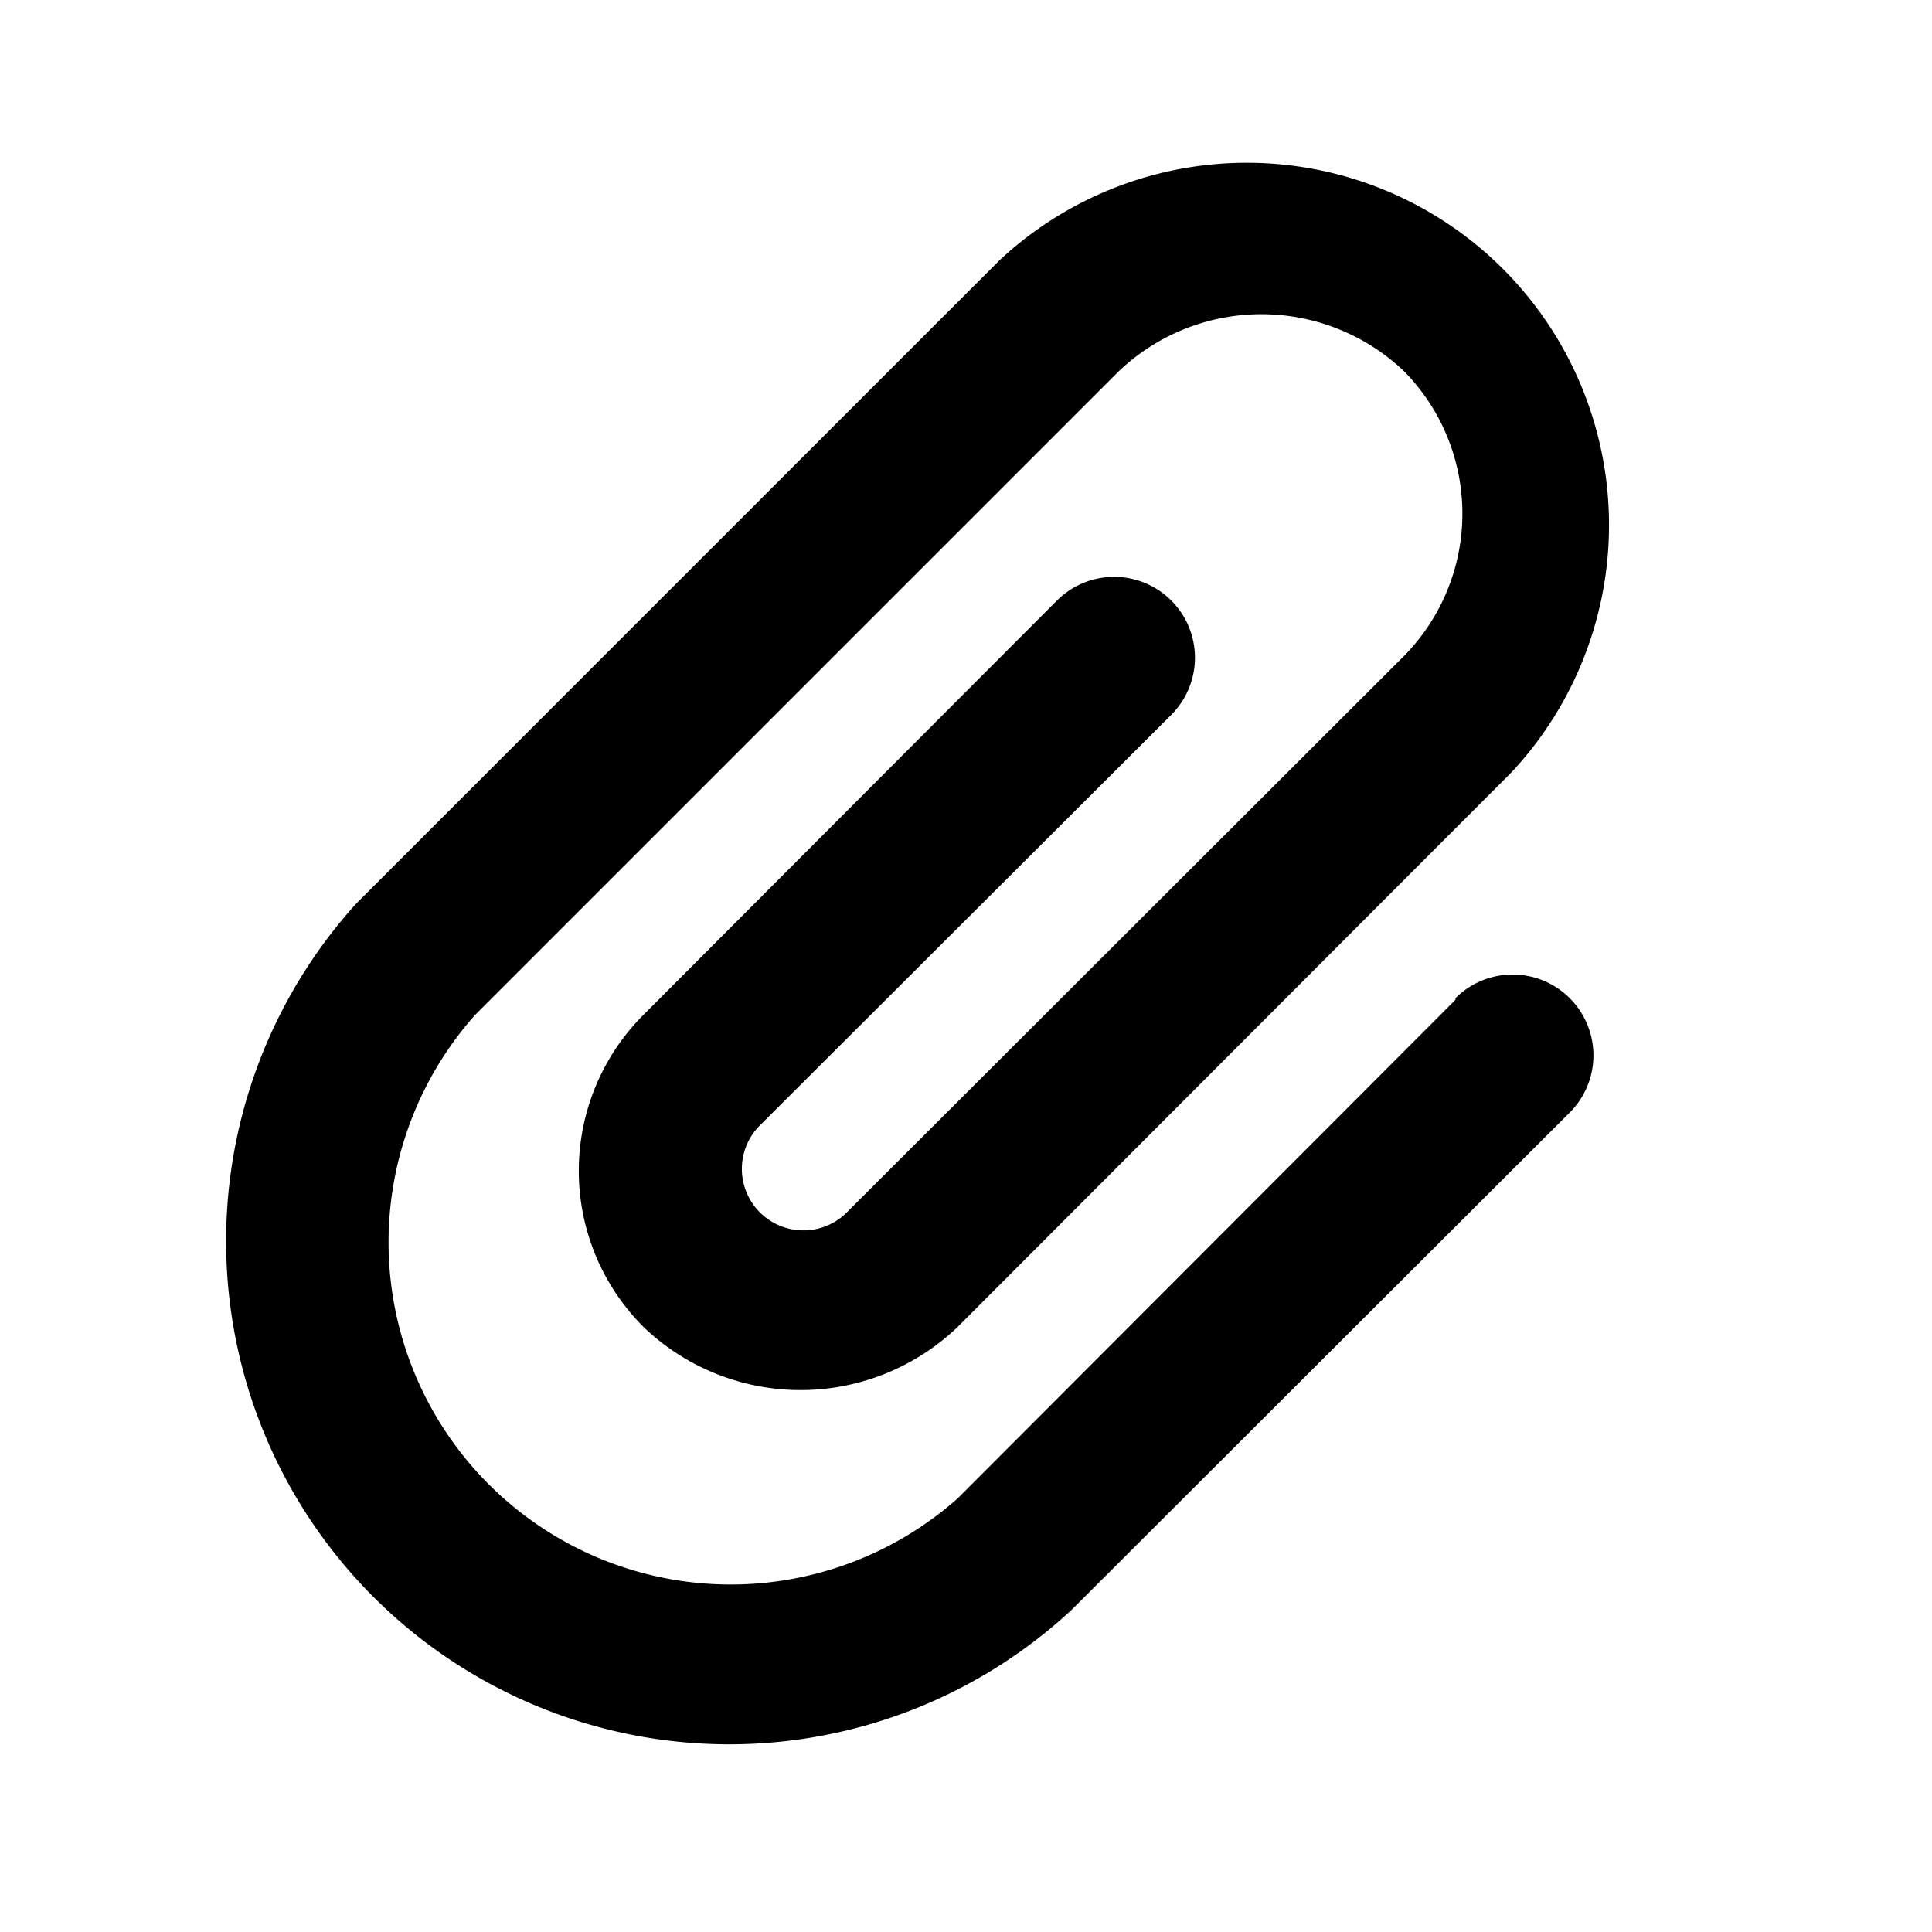
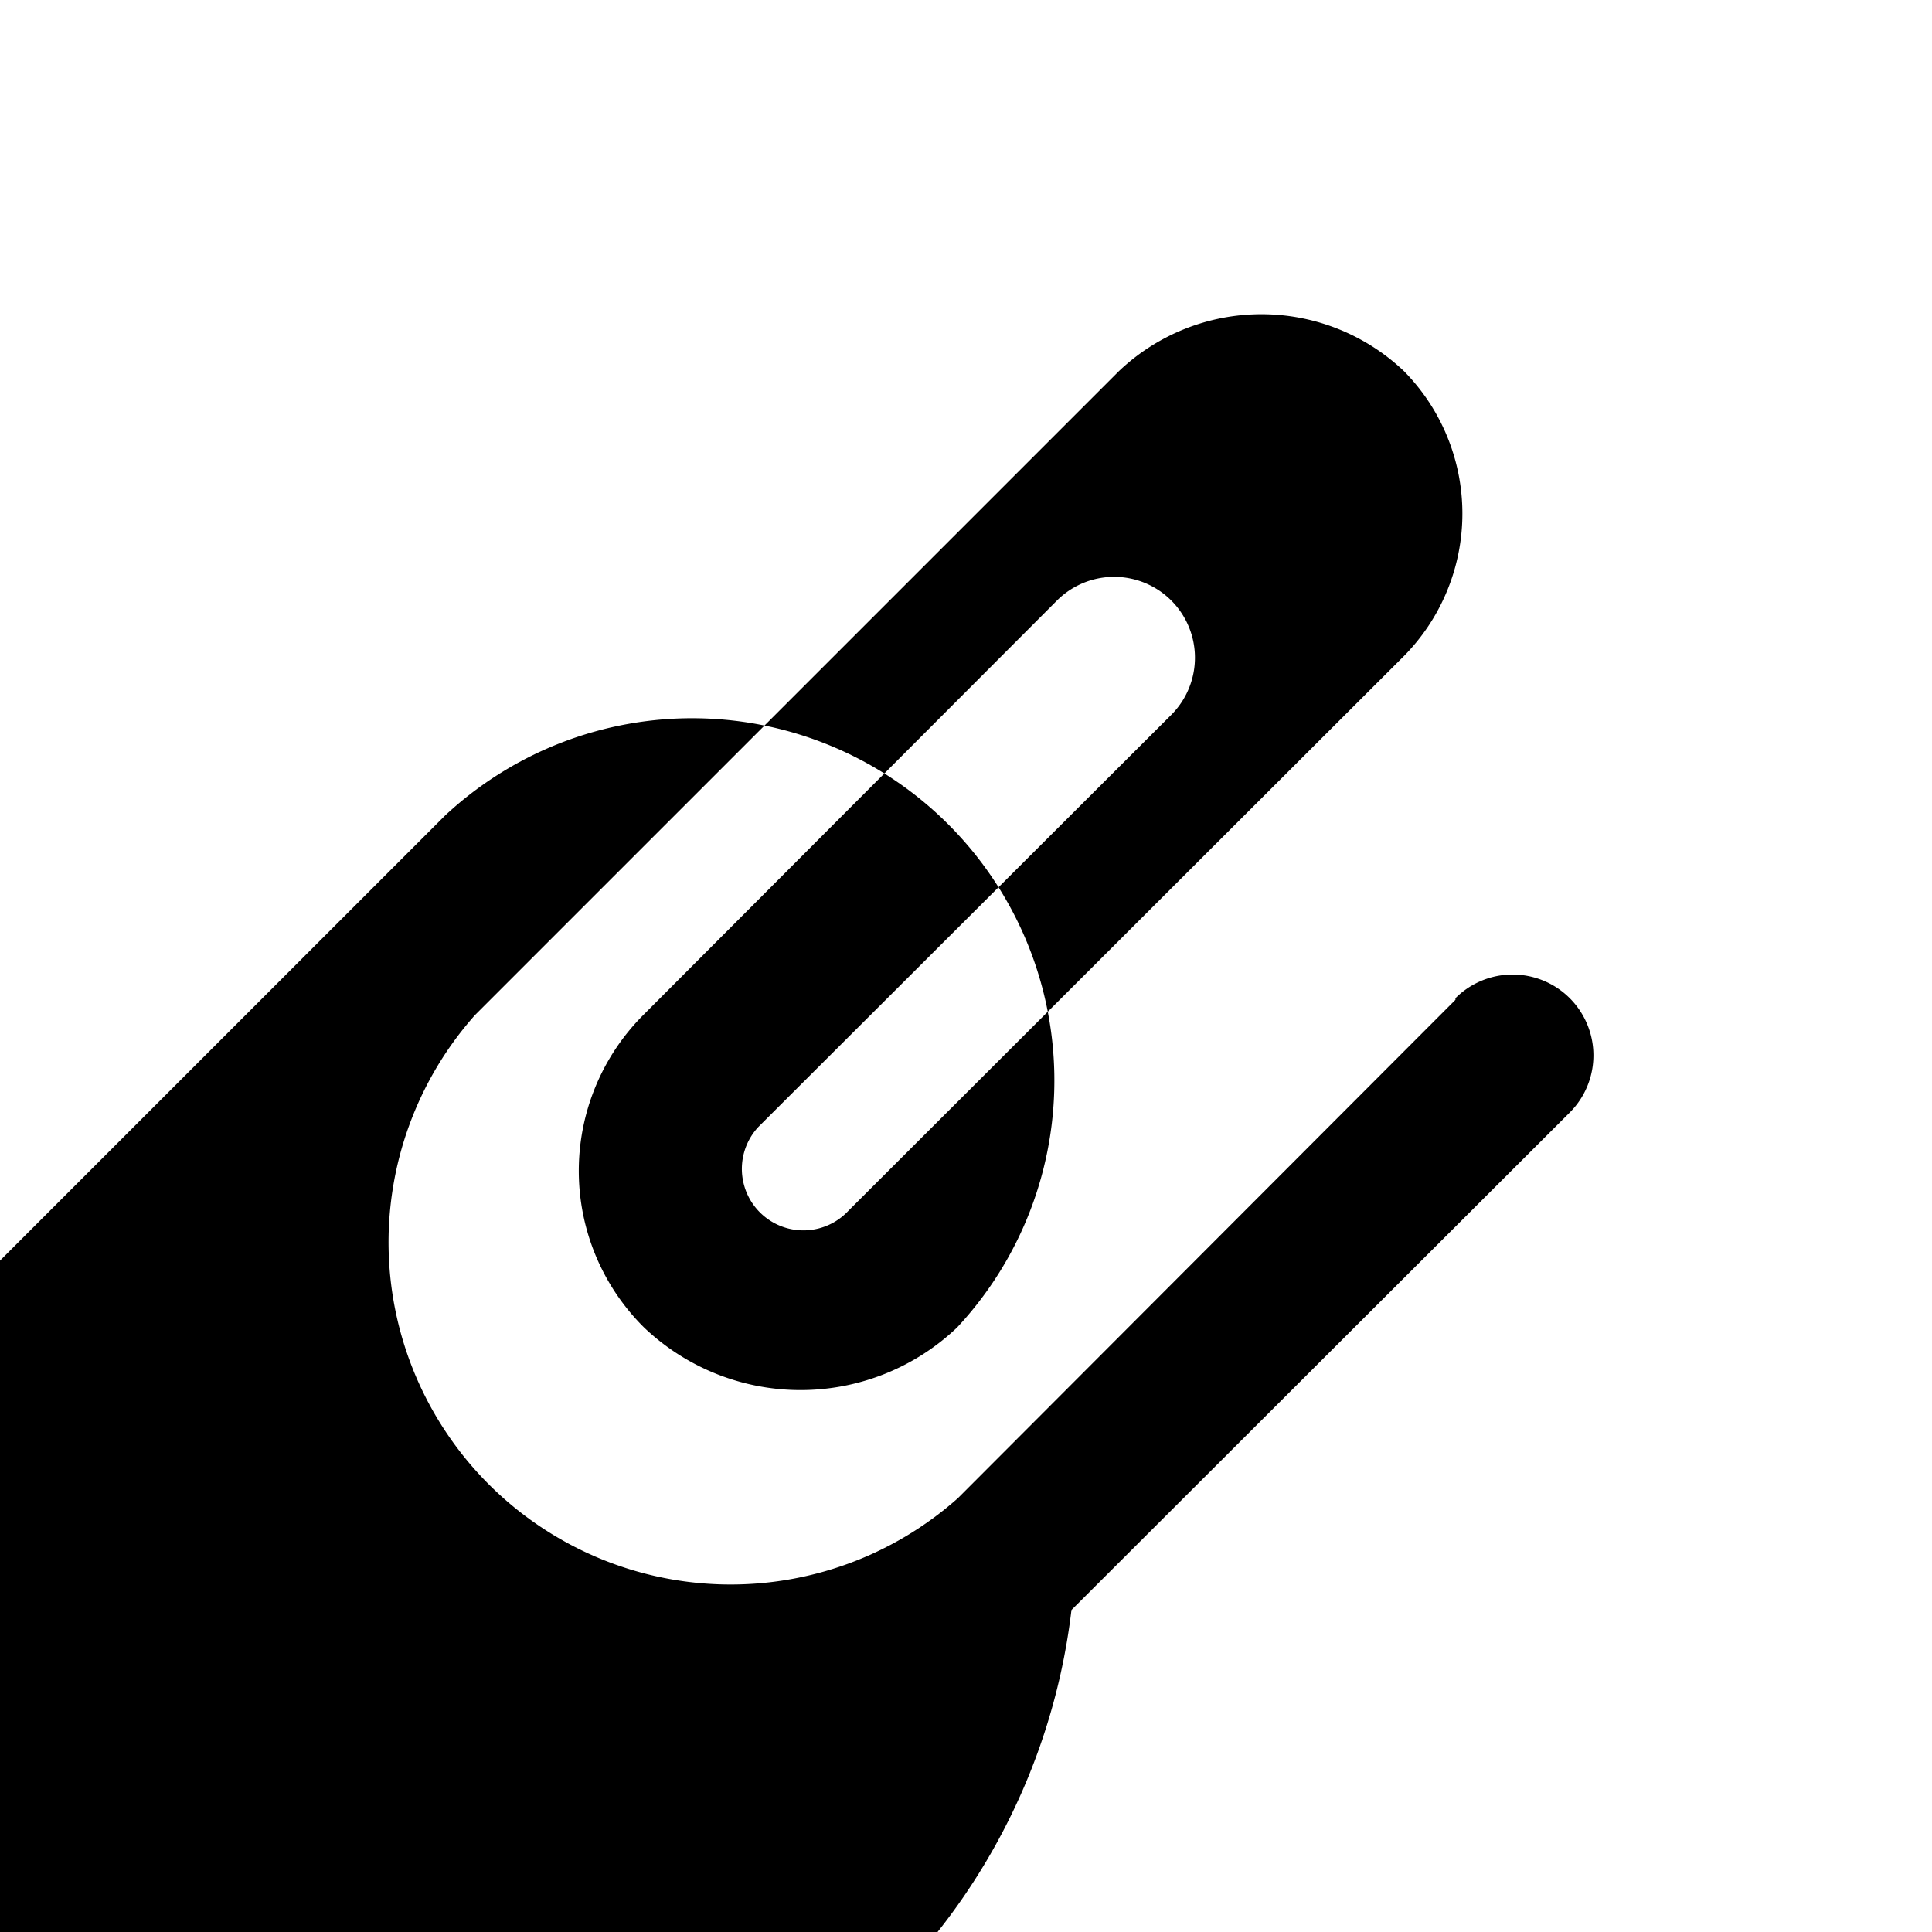
<svg xmlns="http://www.w3.org/2000/svg" fill="#000000" width="800px" height="800px" viewBox="0 0 24 24">
-   <path d="M18.08,12.42,11.9,18.61a4.25,4.25,0,0,1-6-6l8-8a2.57,2.57,0,0,1,3.54,0,2.52,2.52,0,0,1,0,3.54l-6.9,6.89A.75.75,0,1,1,9.42,14l5.13-5.12a1,1,0,0,0-1.42-1.42L8,12.6a2.74,2.74,0,0,0,0,3.89,2.82,2.82,0,0,0,3.89,0l6.89-6.9a4.5,4.5,0,0,0-6.36-6.36l-8,8A6.25,6.25,0,0,0,13.31,20l6.19-6.18a1,1,0,1,0-1.42-1.42Z" />
+   <path d="M18.08,12.42,11.9,18.61a4.25,4.25,0,0,1-6-6l8-8a2.57,2.57,0,0,1,3.54,0,2.52,2.52,0,0,1,0,3.54l-6.9,6.89A.75.75,0,1,1,9.42,14l5.13-5.12a1,1,0,0,0-1.42-1.42L8,12.6a2.74,2.74,0,0,0,0,3.89,2.82,2.82,0,0,0,3.89,0a4.5,4.5,0,0,0-6.36-6.36l-8,8A6.25,6.25,0,0,0,13.31,20l6.19-6.18a1,1,0,1,0-1.42-1.42Z" />
</svg>